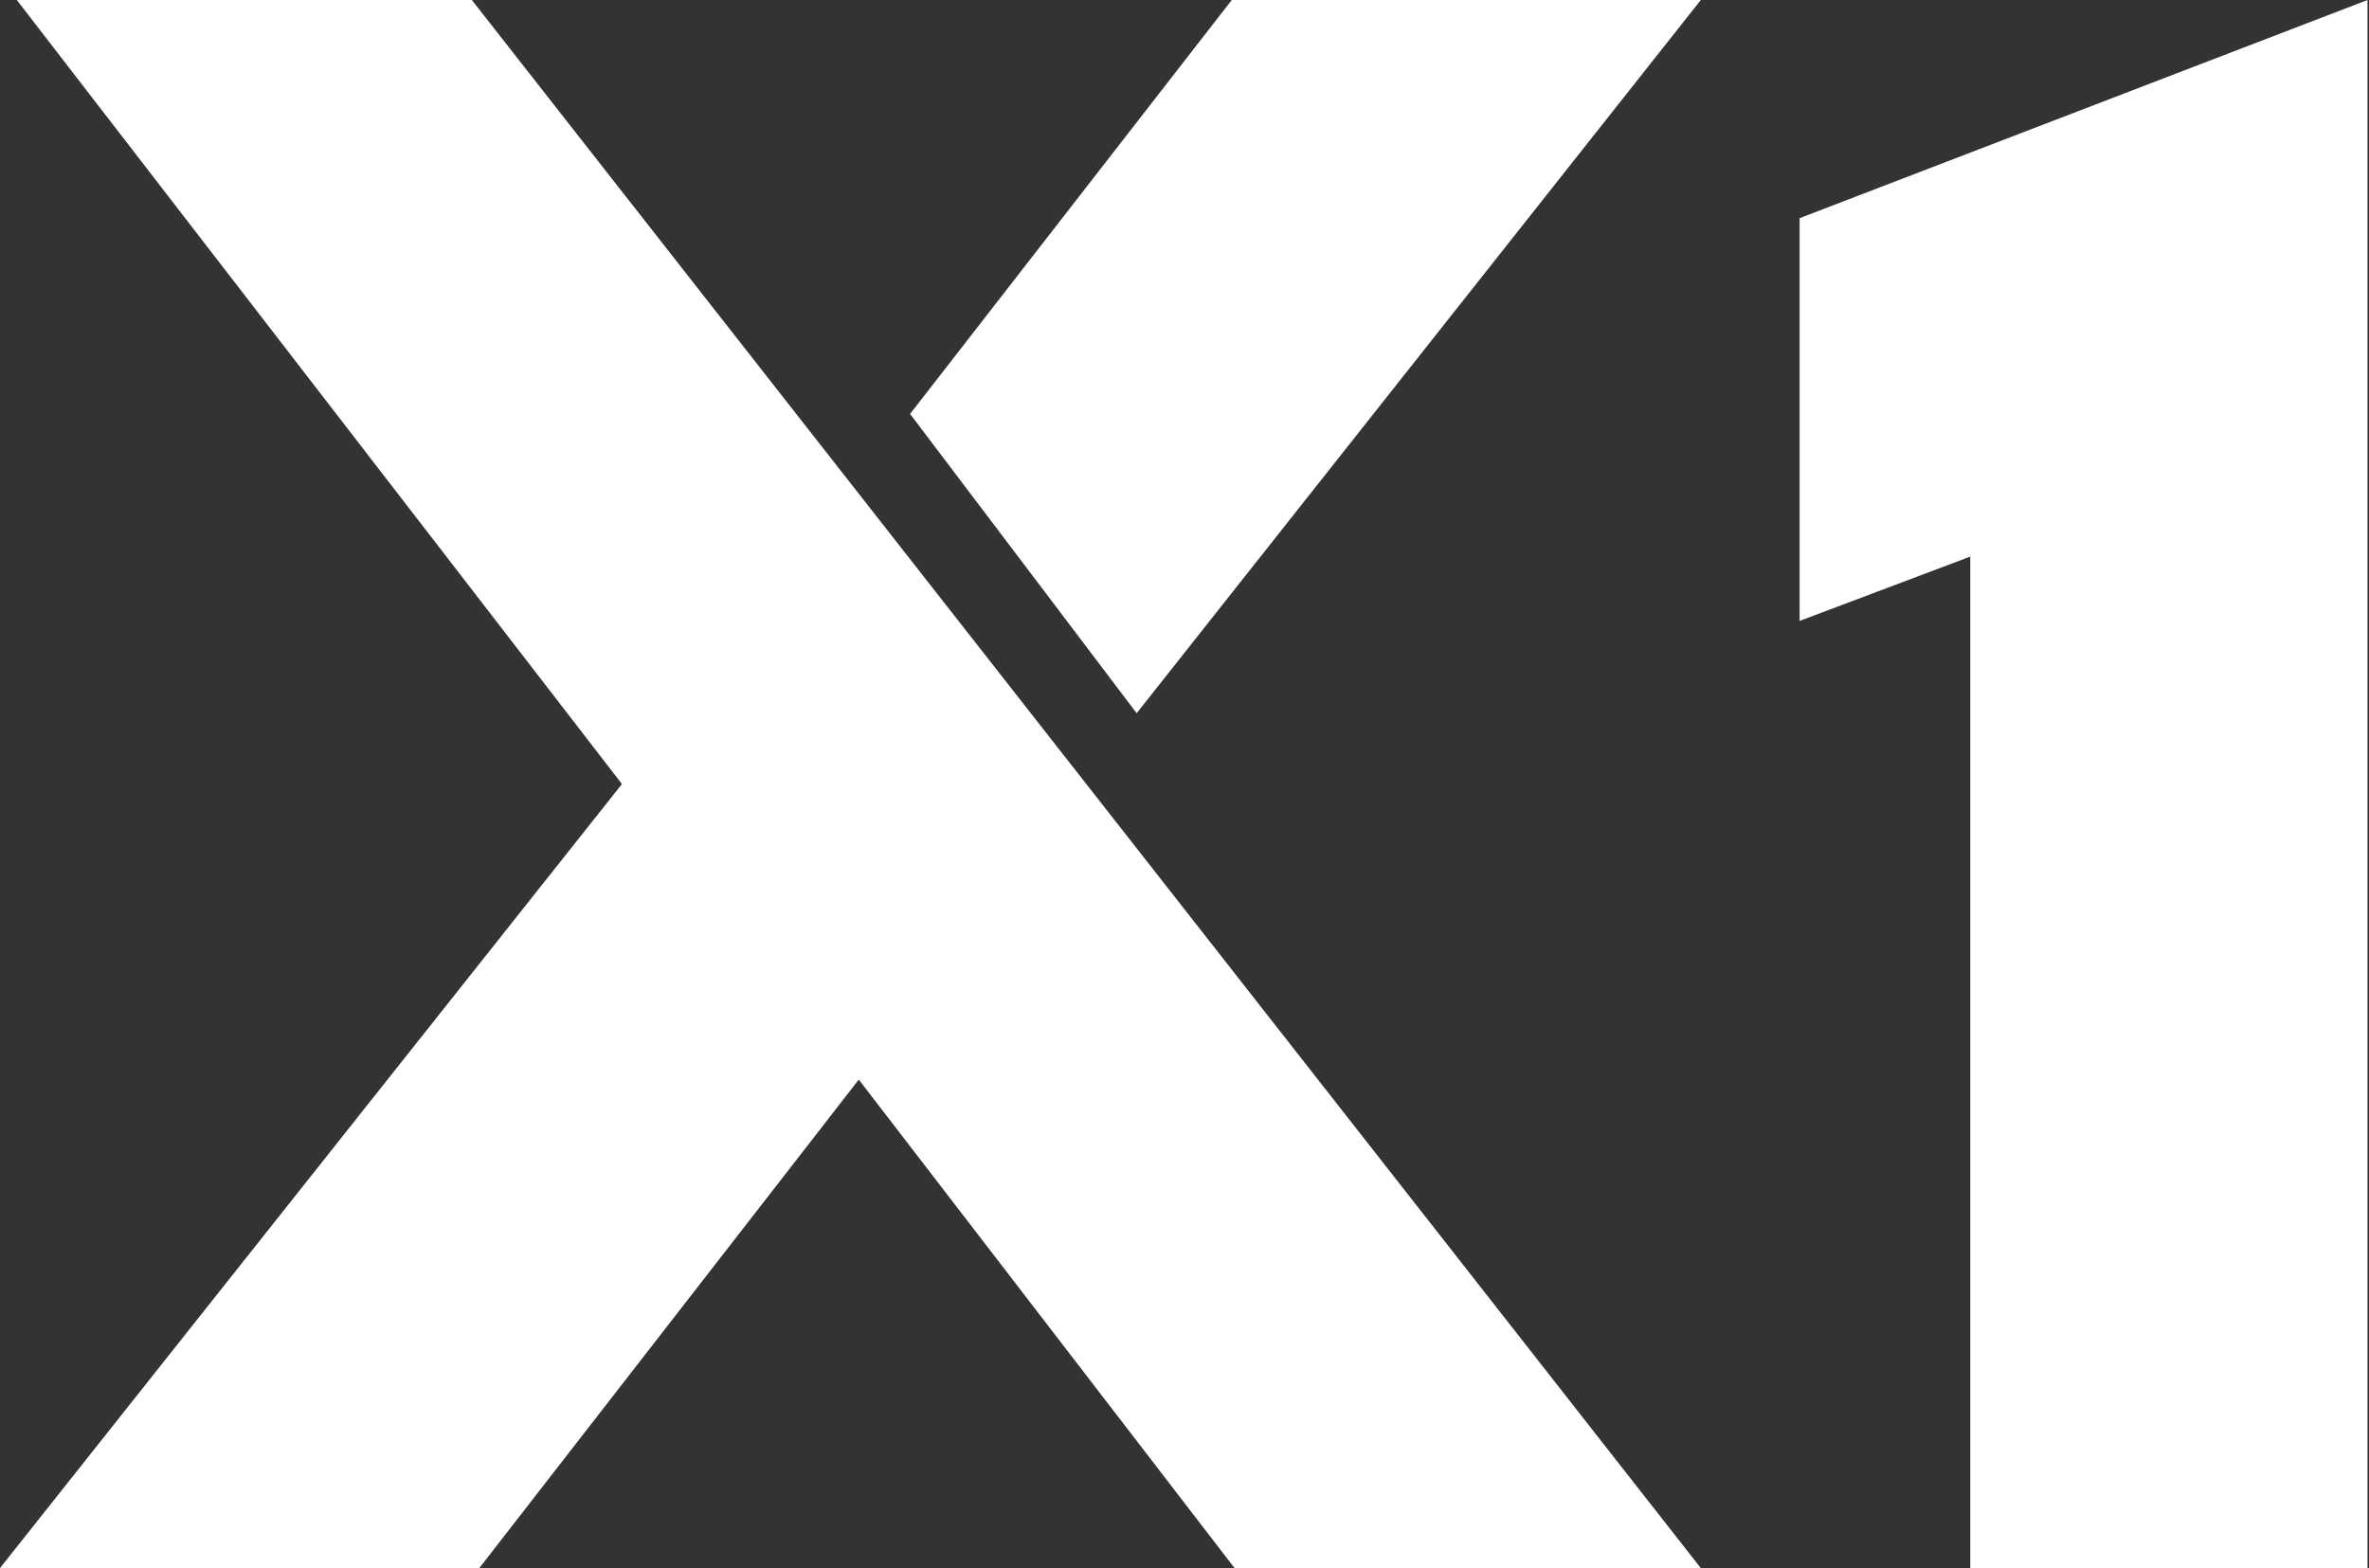
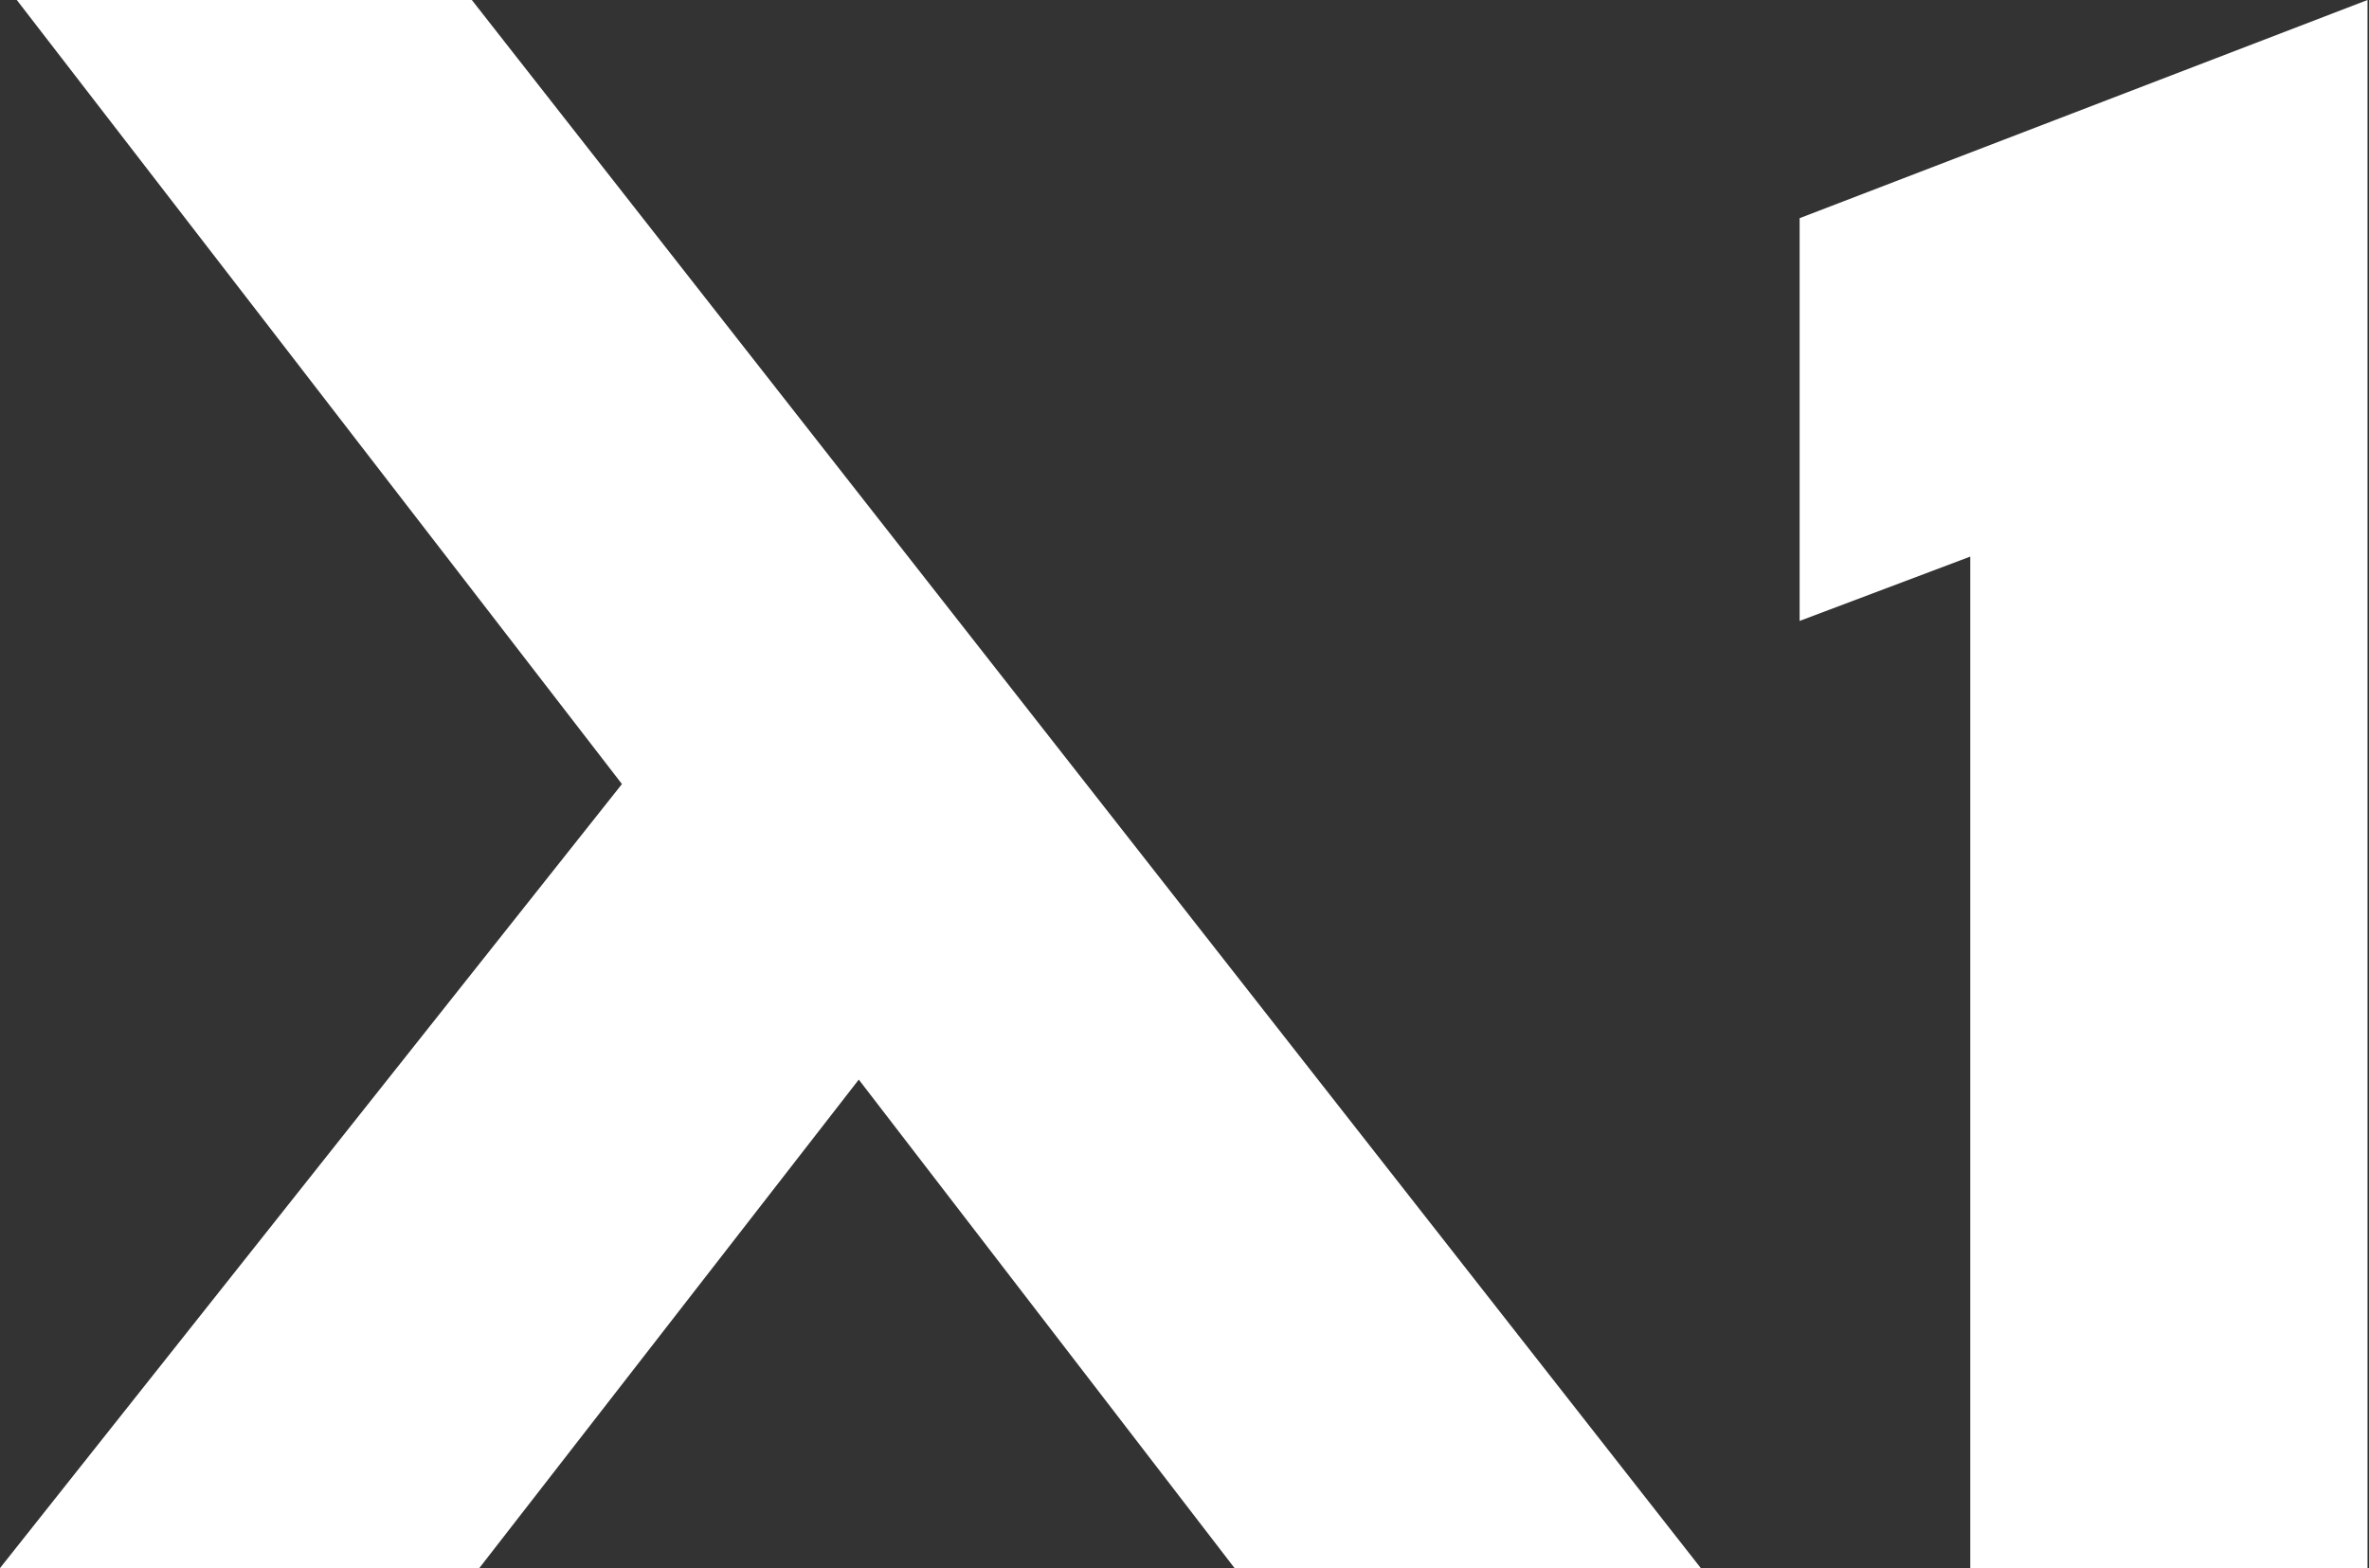
<svg xmlns="http://www.w3.org/2000/svg" id="Layer_1" data-name="Layer 1" viewBox="0 0 543.05 359.52">
  <rect x="0" y="0" width="543.05" height="359.52" fill="#333333" stroke="none" />
  <defs>
    <style>
      .cls-1 {
        fill: #fff;
        stroke-width: 0px;
      }
    </style>
  </defs>
  <polygon class="cls-1" points="542.71 0 542.71 359.52 451.65 359.52 451.65 127.61 412.53 142.36 412.53 50.02 542.71 0" />
-   <polygon class="cls-1" points="282.36 0 389.88 0 260.56 163.52 208.62 94.9 282.36 0" />
  <polygon class="cls-1" points="3.85 0 108.16 0 389.88 359.52 283 359.52 196.86 247.52 109.87 359.52 0 359.52 142.57 179.76 3.85 0" />
</svg>